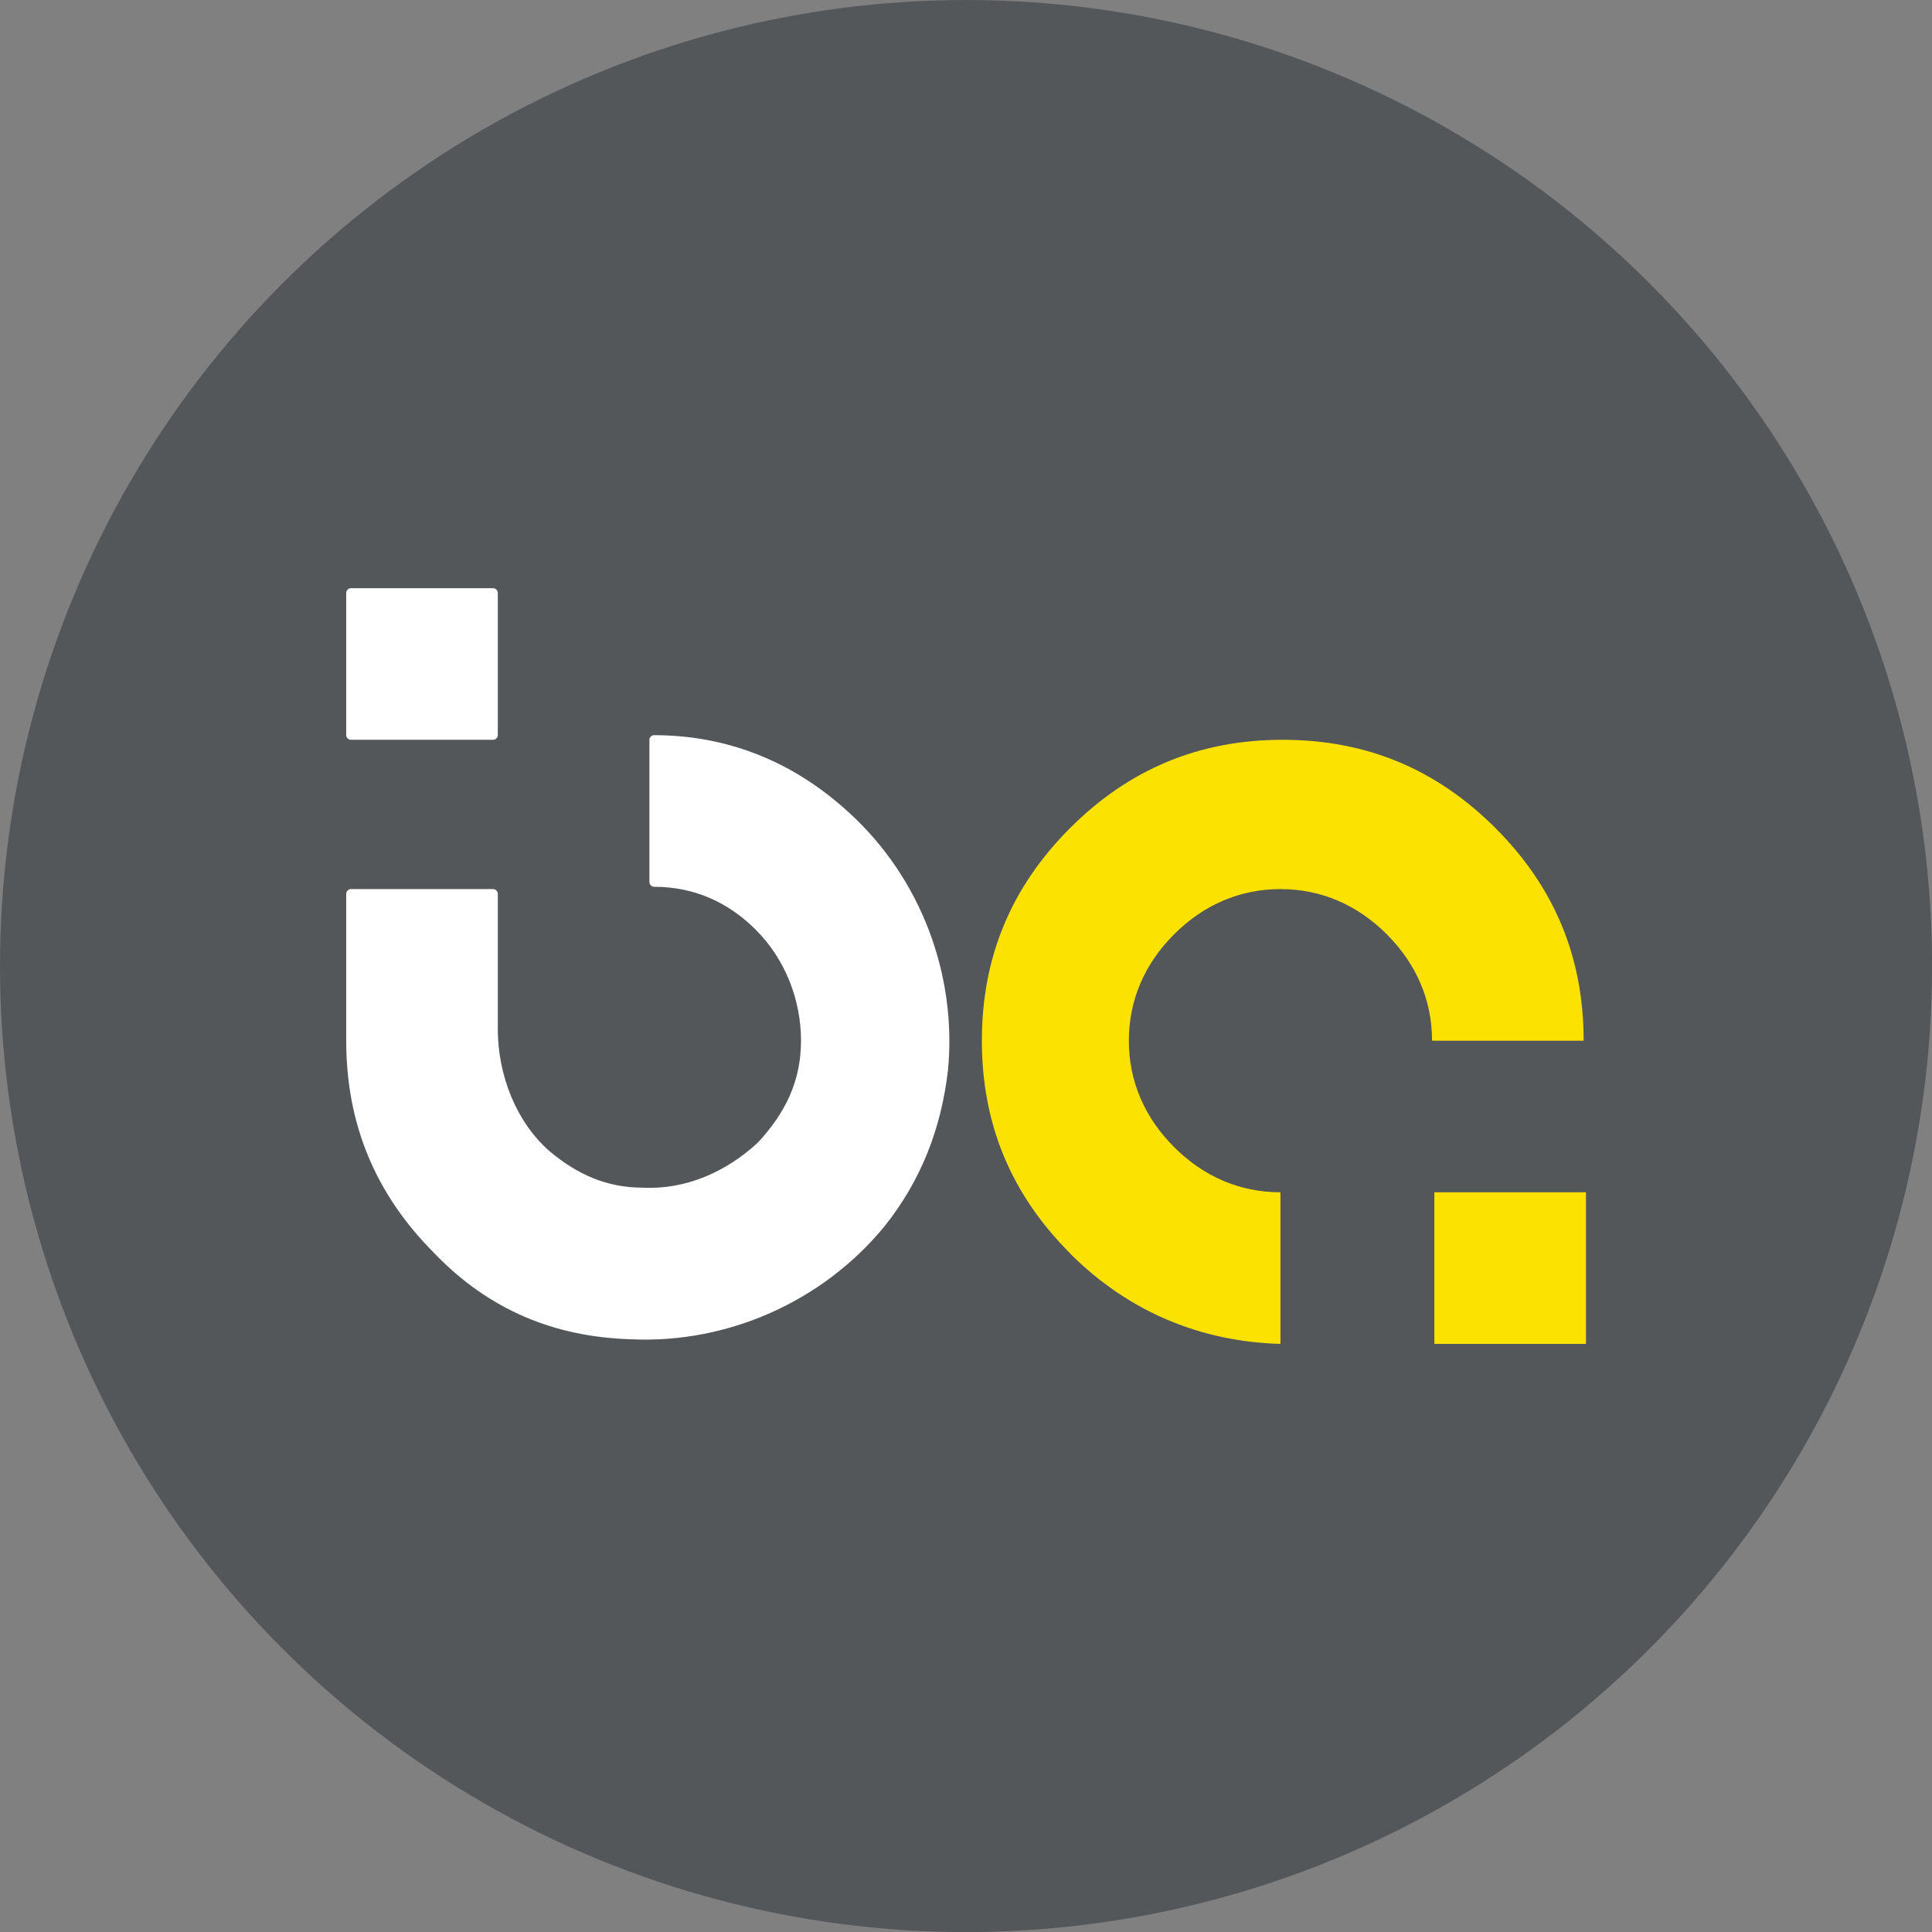
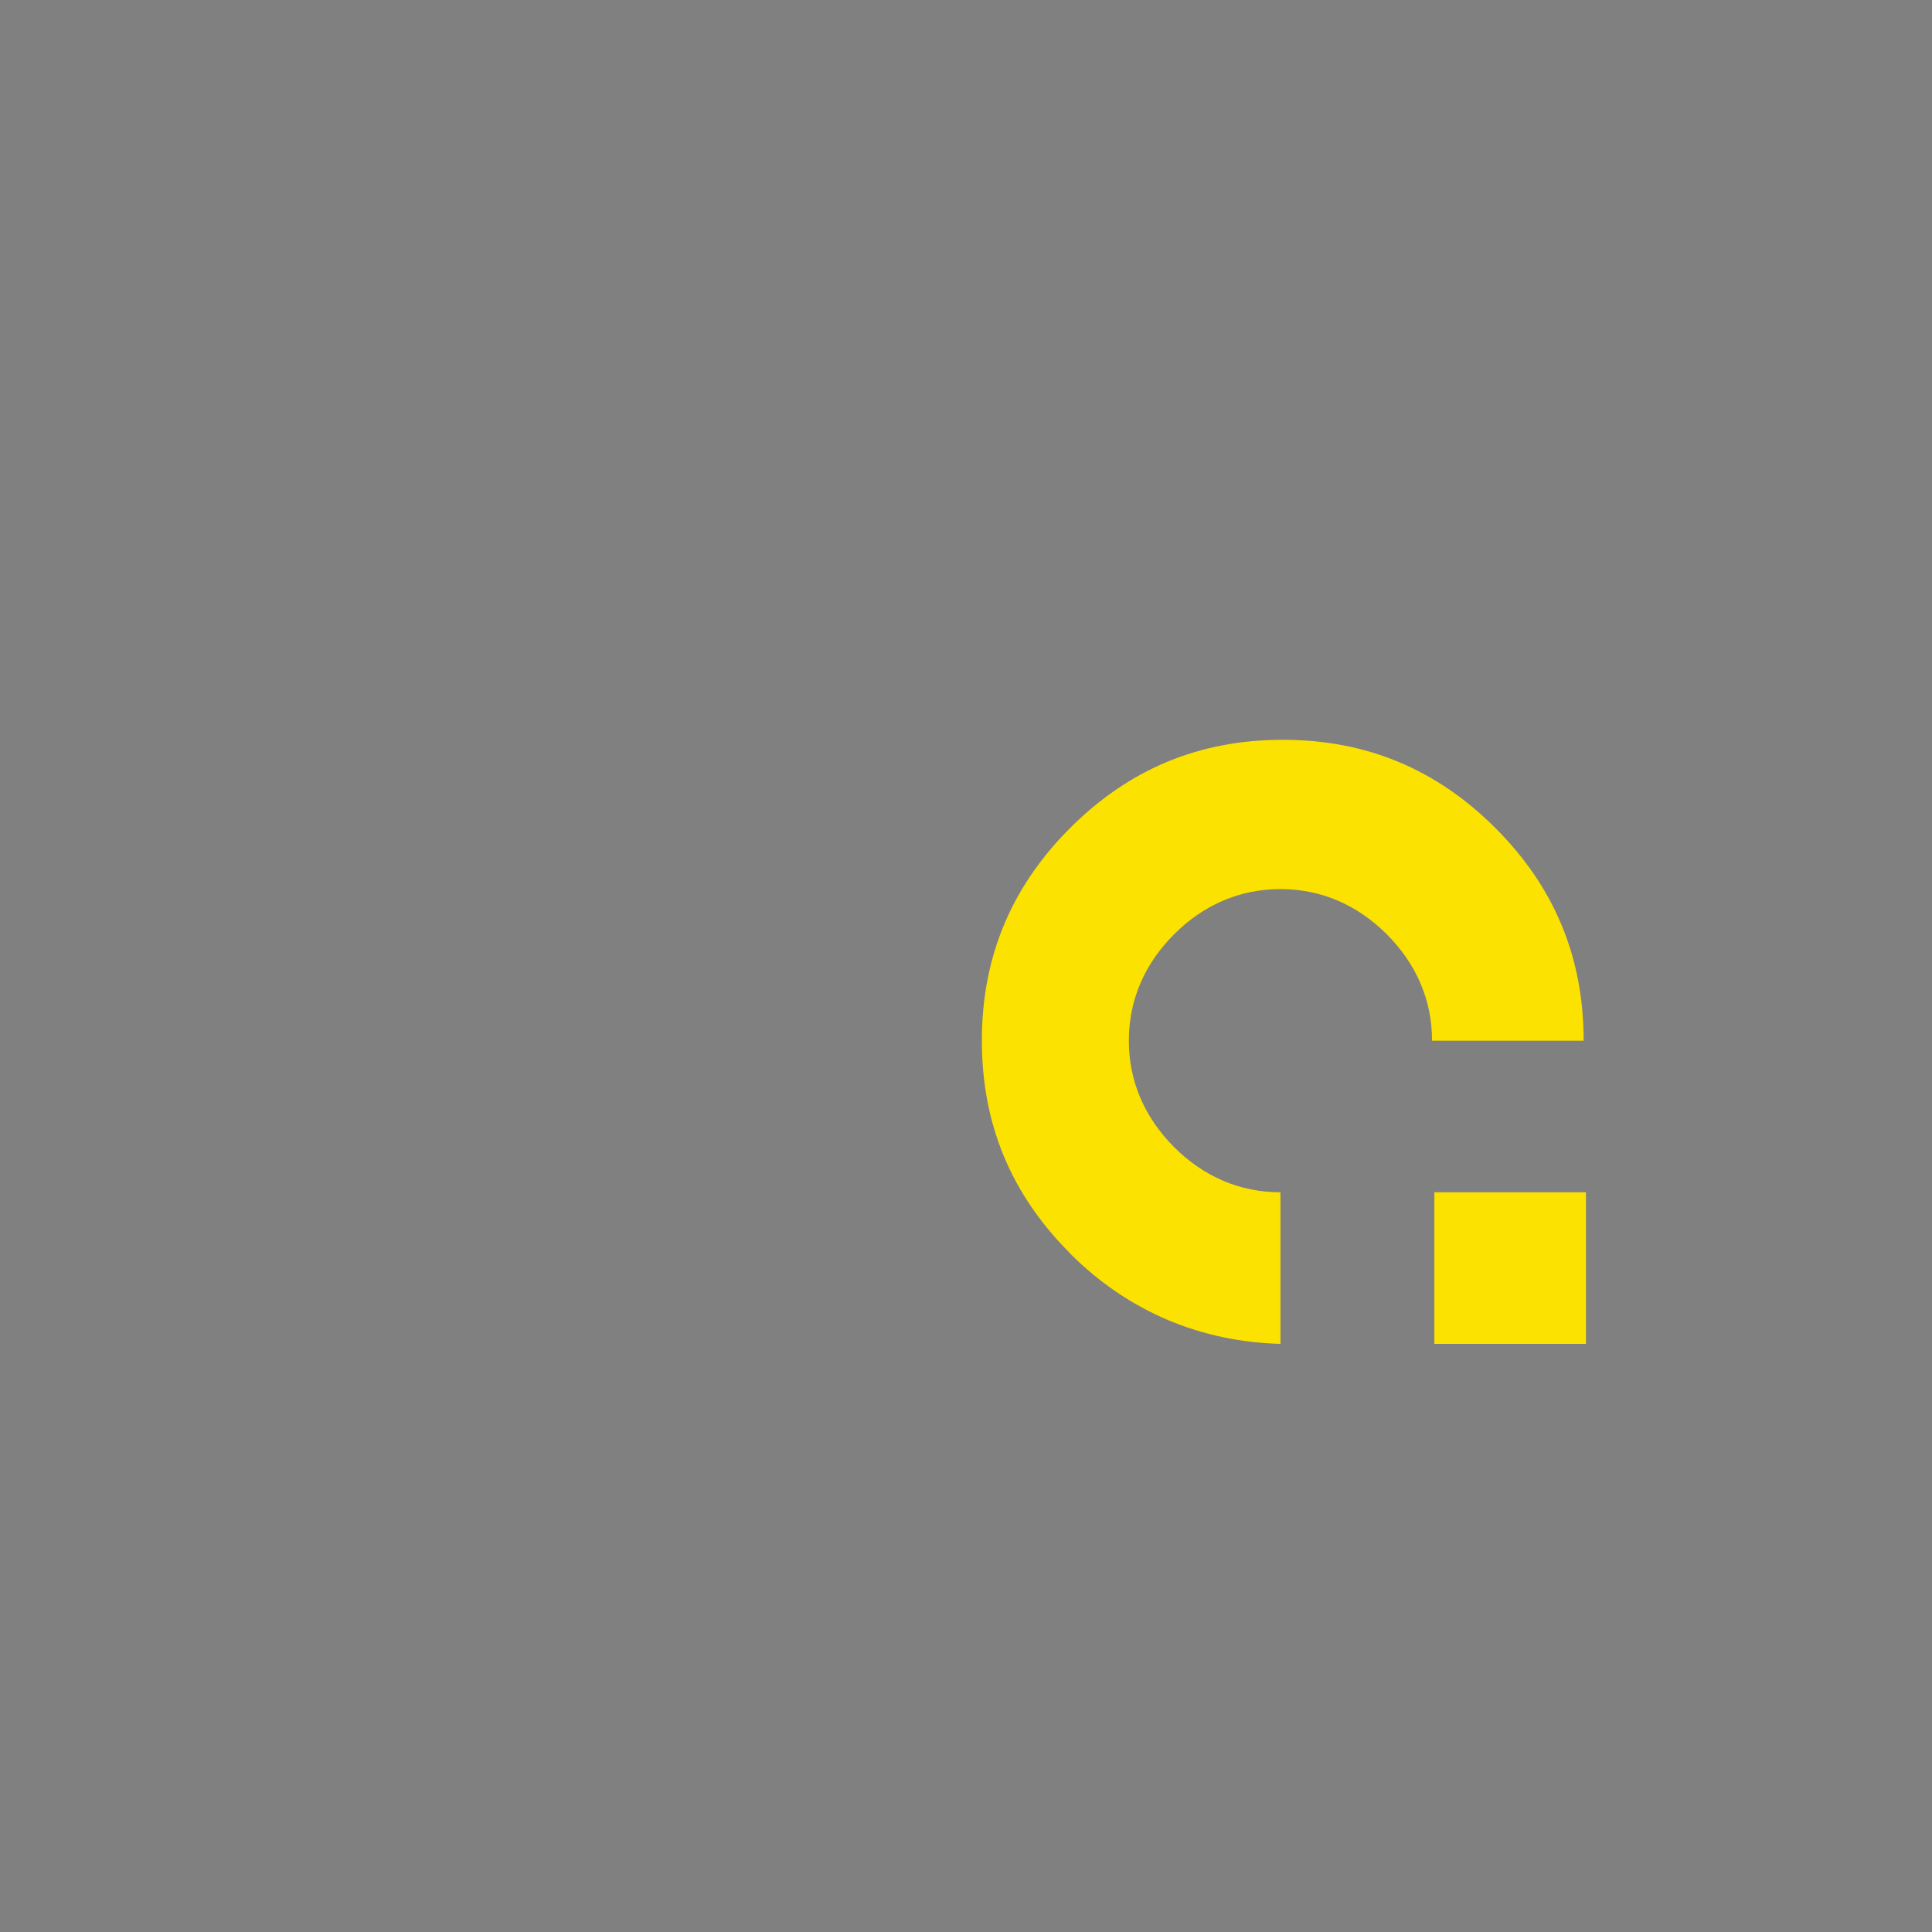
<svg xmlns="http://www.w3.org/2000/svg" width="22.595mm" height="22.595mm" viewBox="0 0 22.595 22.595" version="1.1" id="svg1">
  <rect x="0" y="0" width="22.595" height="22.595" fill="#808080" stroke="none" />
  <defs id="defs1" />
  <g id="layer1" transform="translate(-67.813,-107.403)">
-     <circle class="st0" cx="79.111" cy="118.701" r="11.298" id="circle1" style="fill:#545759;stroke-width:0.265" />
-     <path class="st1" d="m 71.862,116.002 v -1.667 c 0,-0.026 0.026,-0.053 0.053,-0.053 h 1.667 c 0.026,0 0.053,0.026 0.053,0.053 v 1.667 c 0,0.026 -0.026,0.053 -0.053,0.053 h -1.667 c -0.026,0 -0.053,-0.026 -0.053,-0.053 z m 1.032,6.059 c -0.688,-0.688 -1.032,-1.508 -1.032,-2.487 v -1.72 c 0,-0.026 0.026,-0.053 0.053,-0.053 h 1.667 c 0.026,0 0.053,0.026 0.053,0.053 v 1.587 c 0,0.529 0.212,1.085 0.609,1.429 0.318,0.265 0.661,0.423 1.085,0.423 0.503,0.026 0.979,-0.185 1.349,-0.529 0.318,-0.344 0.503,-0.714 0.503,-1.191 0,-0.476 -0.185,-0.953 -0.529,-1.296 -0.318,-0.318 -0.714,-0.503 -1.191,-0.503 -0.026,0 -0.053,-0.026 -0.053,-0.053 v -1.667 c 0,-0.026 0.026,-0.053 0.053,-0.053 0.873,0 1.64,0.318 2.275,0.9 0.847,0.767 1.27,1.905 1.164,3.016 -0.079,0.688 -0.318,1.296 -0.741,1.826 -0.714,0.873 -1.826,1.376 -2.963,1.323 -0.9,-0.026 -1.667,-0.344 -2.302,-1.005 z" id="path1" style="fill:#ffffff;stroke-width:0.265" />
    <path class="st2" d="m 80.328,122.061 c -0.688,-0.688 -1.032,-1.508 -1.032,-2.487 0,-0.979 0.344,-1.799 1.032,-2.487 0.688,-0.688 1.508,-1.032 2.487,-1.032 0.979,0 1.799,0.344 2.487,1.032 0.688,0.688 1.032,1.508 1.032,2.487 h -1.773 c 0,-0.476 -0.185,-0.9 -0.529,-1.244 -0.344,-0.344 -0.767,-0.529 -1.244,-0.529 -0.476,0 -0.9,0.185 -1.244,0.529 -0.344,0.344 -0.529,0.767 -0.529,1.244 0,0.476 0.185,0.9 0.529,1.244 0.344,0.344 0.767,0.529 1.244,0.529 v 1.773 c -0.926,-0.026 -1.773,-0.37 -2.461,-1.058 z m 4.26,1.032 v -1.746 h 1.773 v 1.773 h -1.773 z" id="path2" style="fill:#fce200;stroke-width:0.265" />
  </g>
</svg>